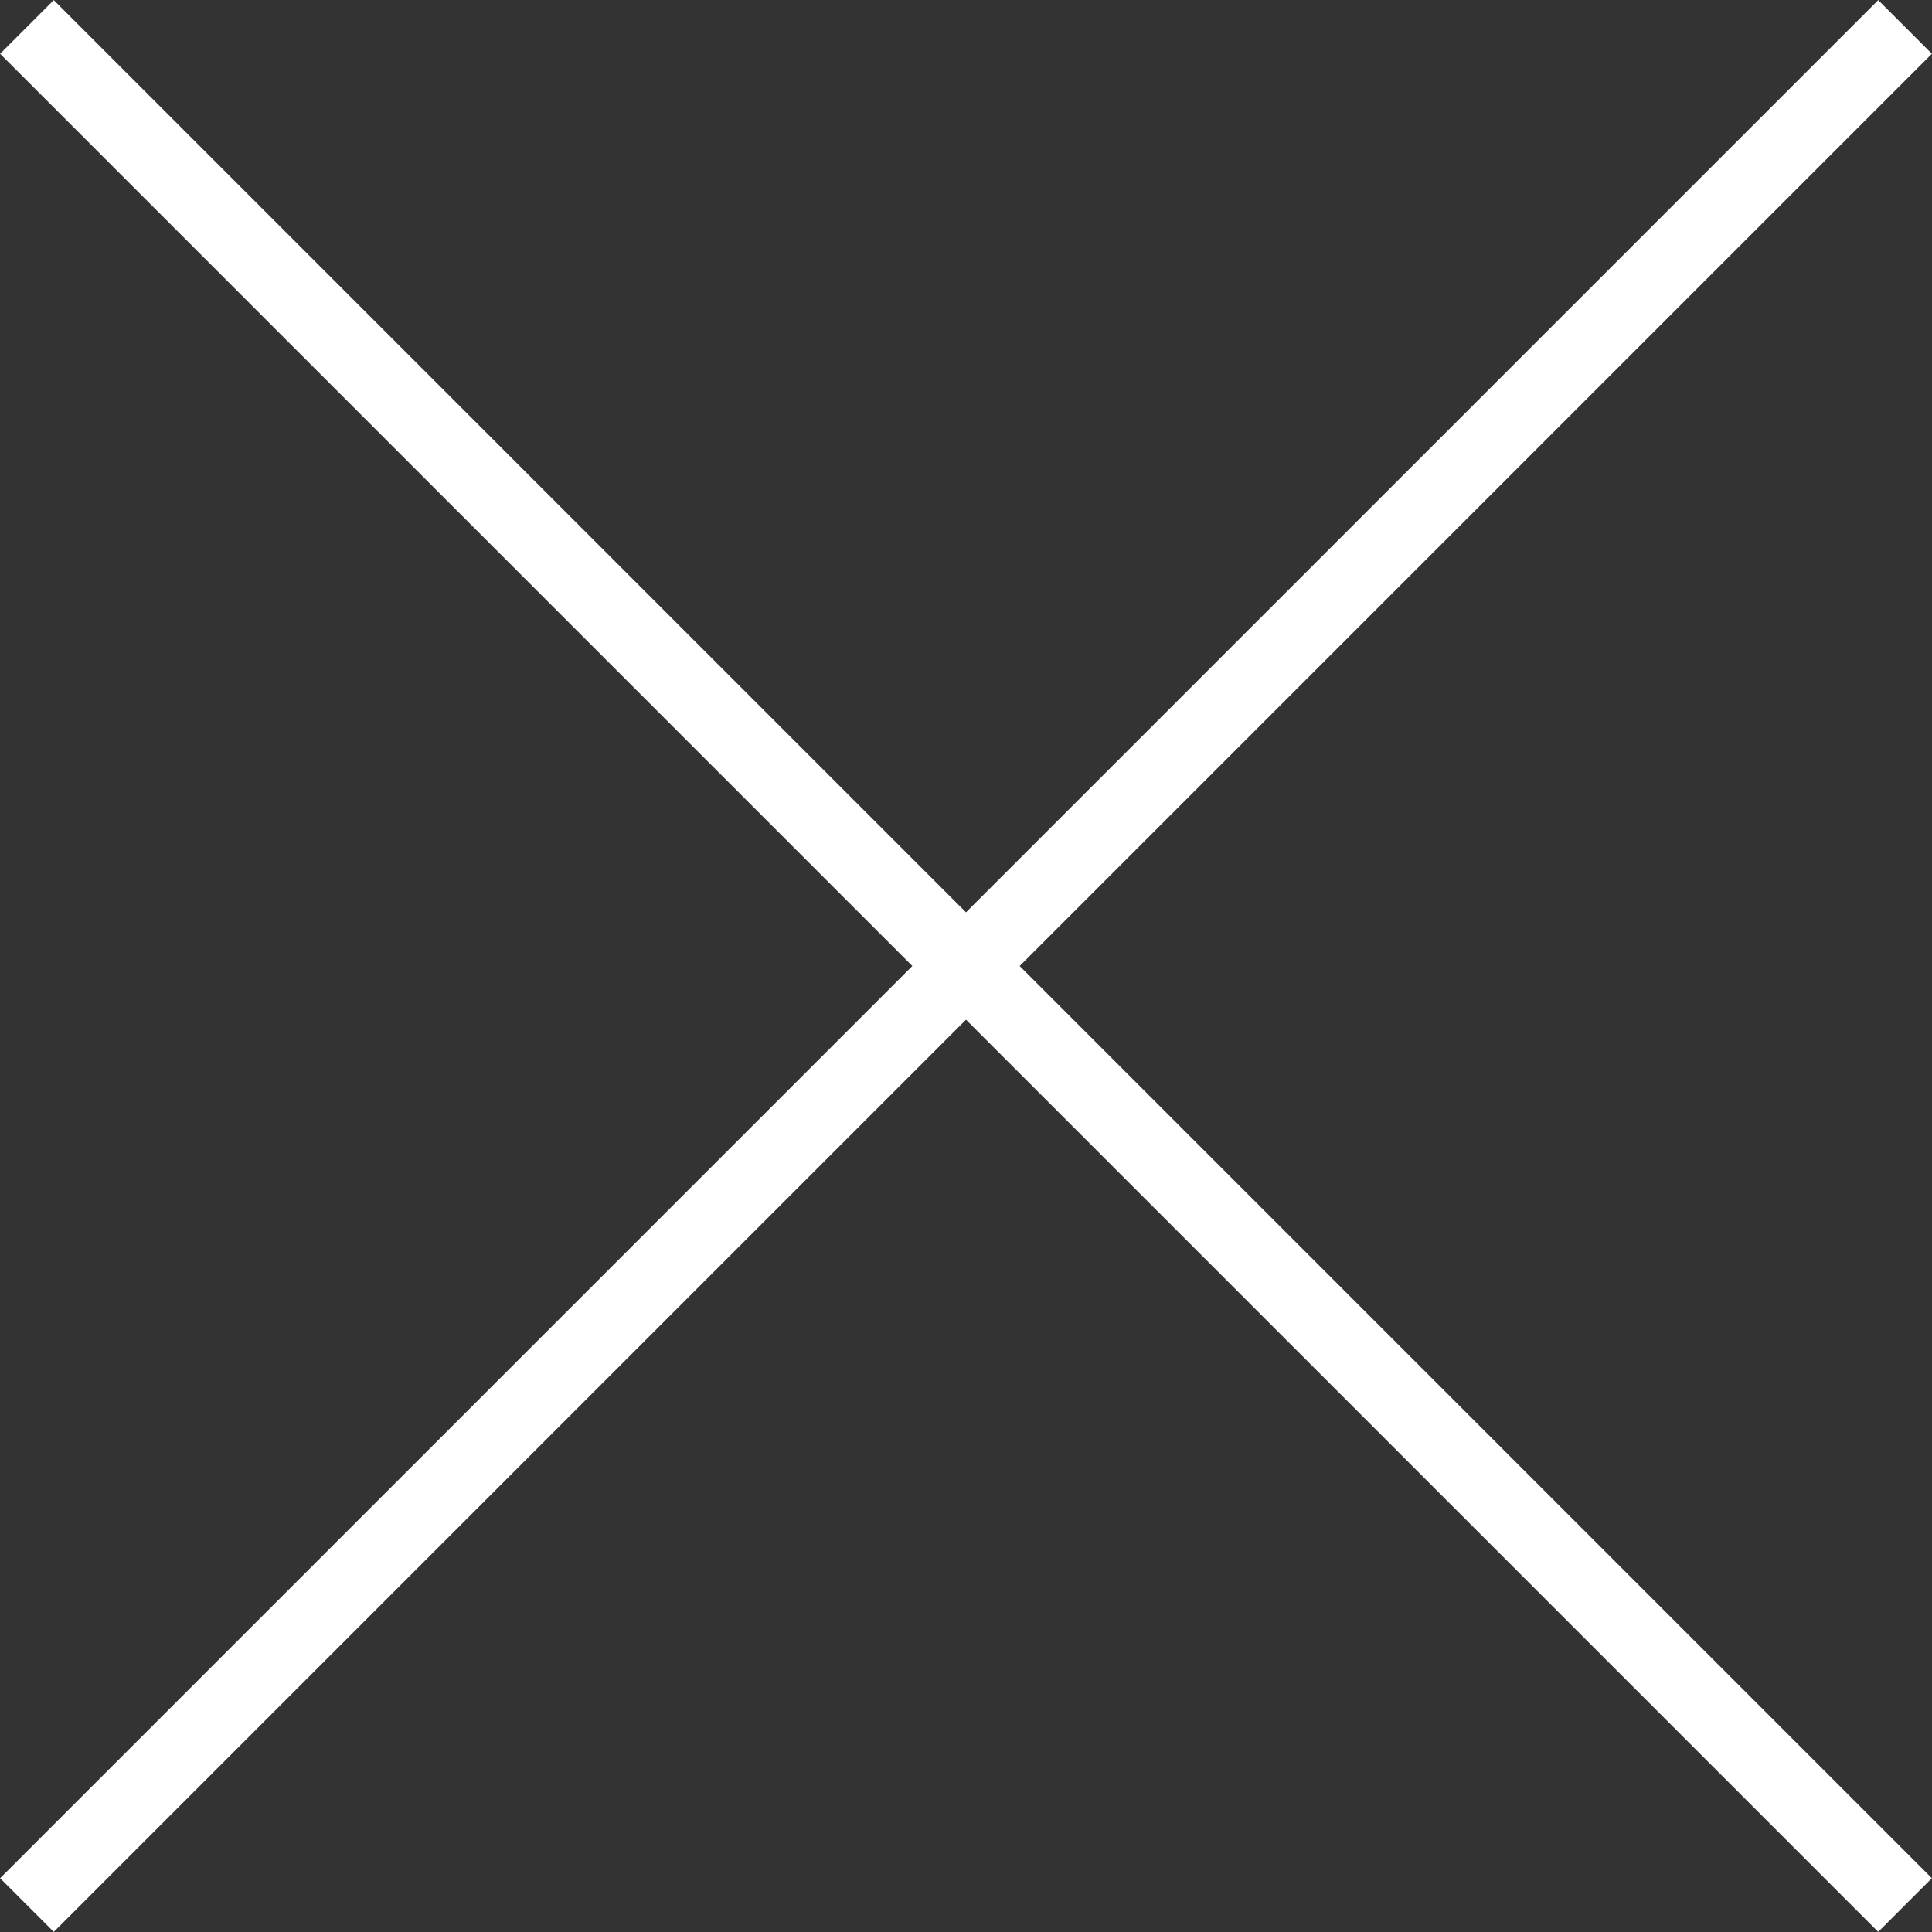
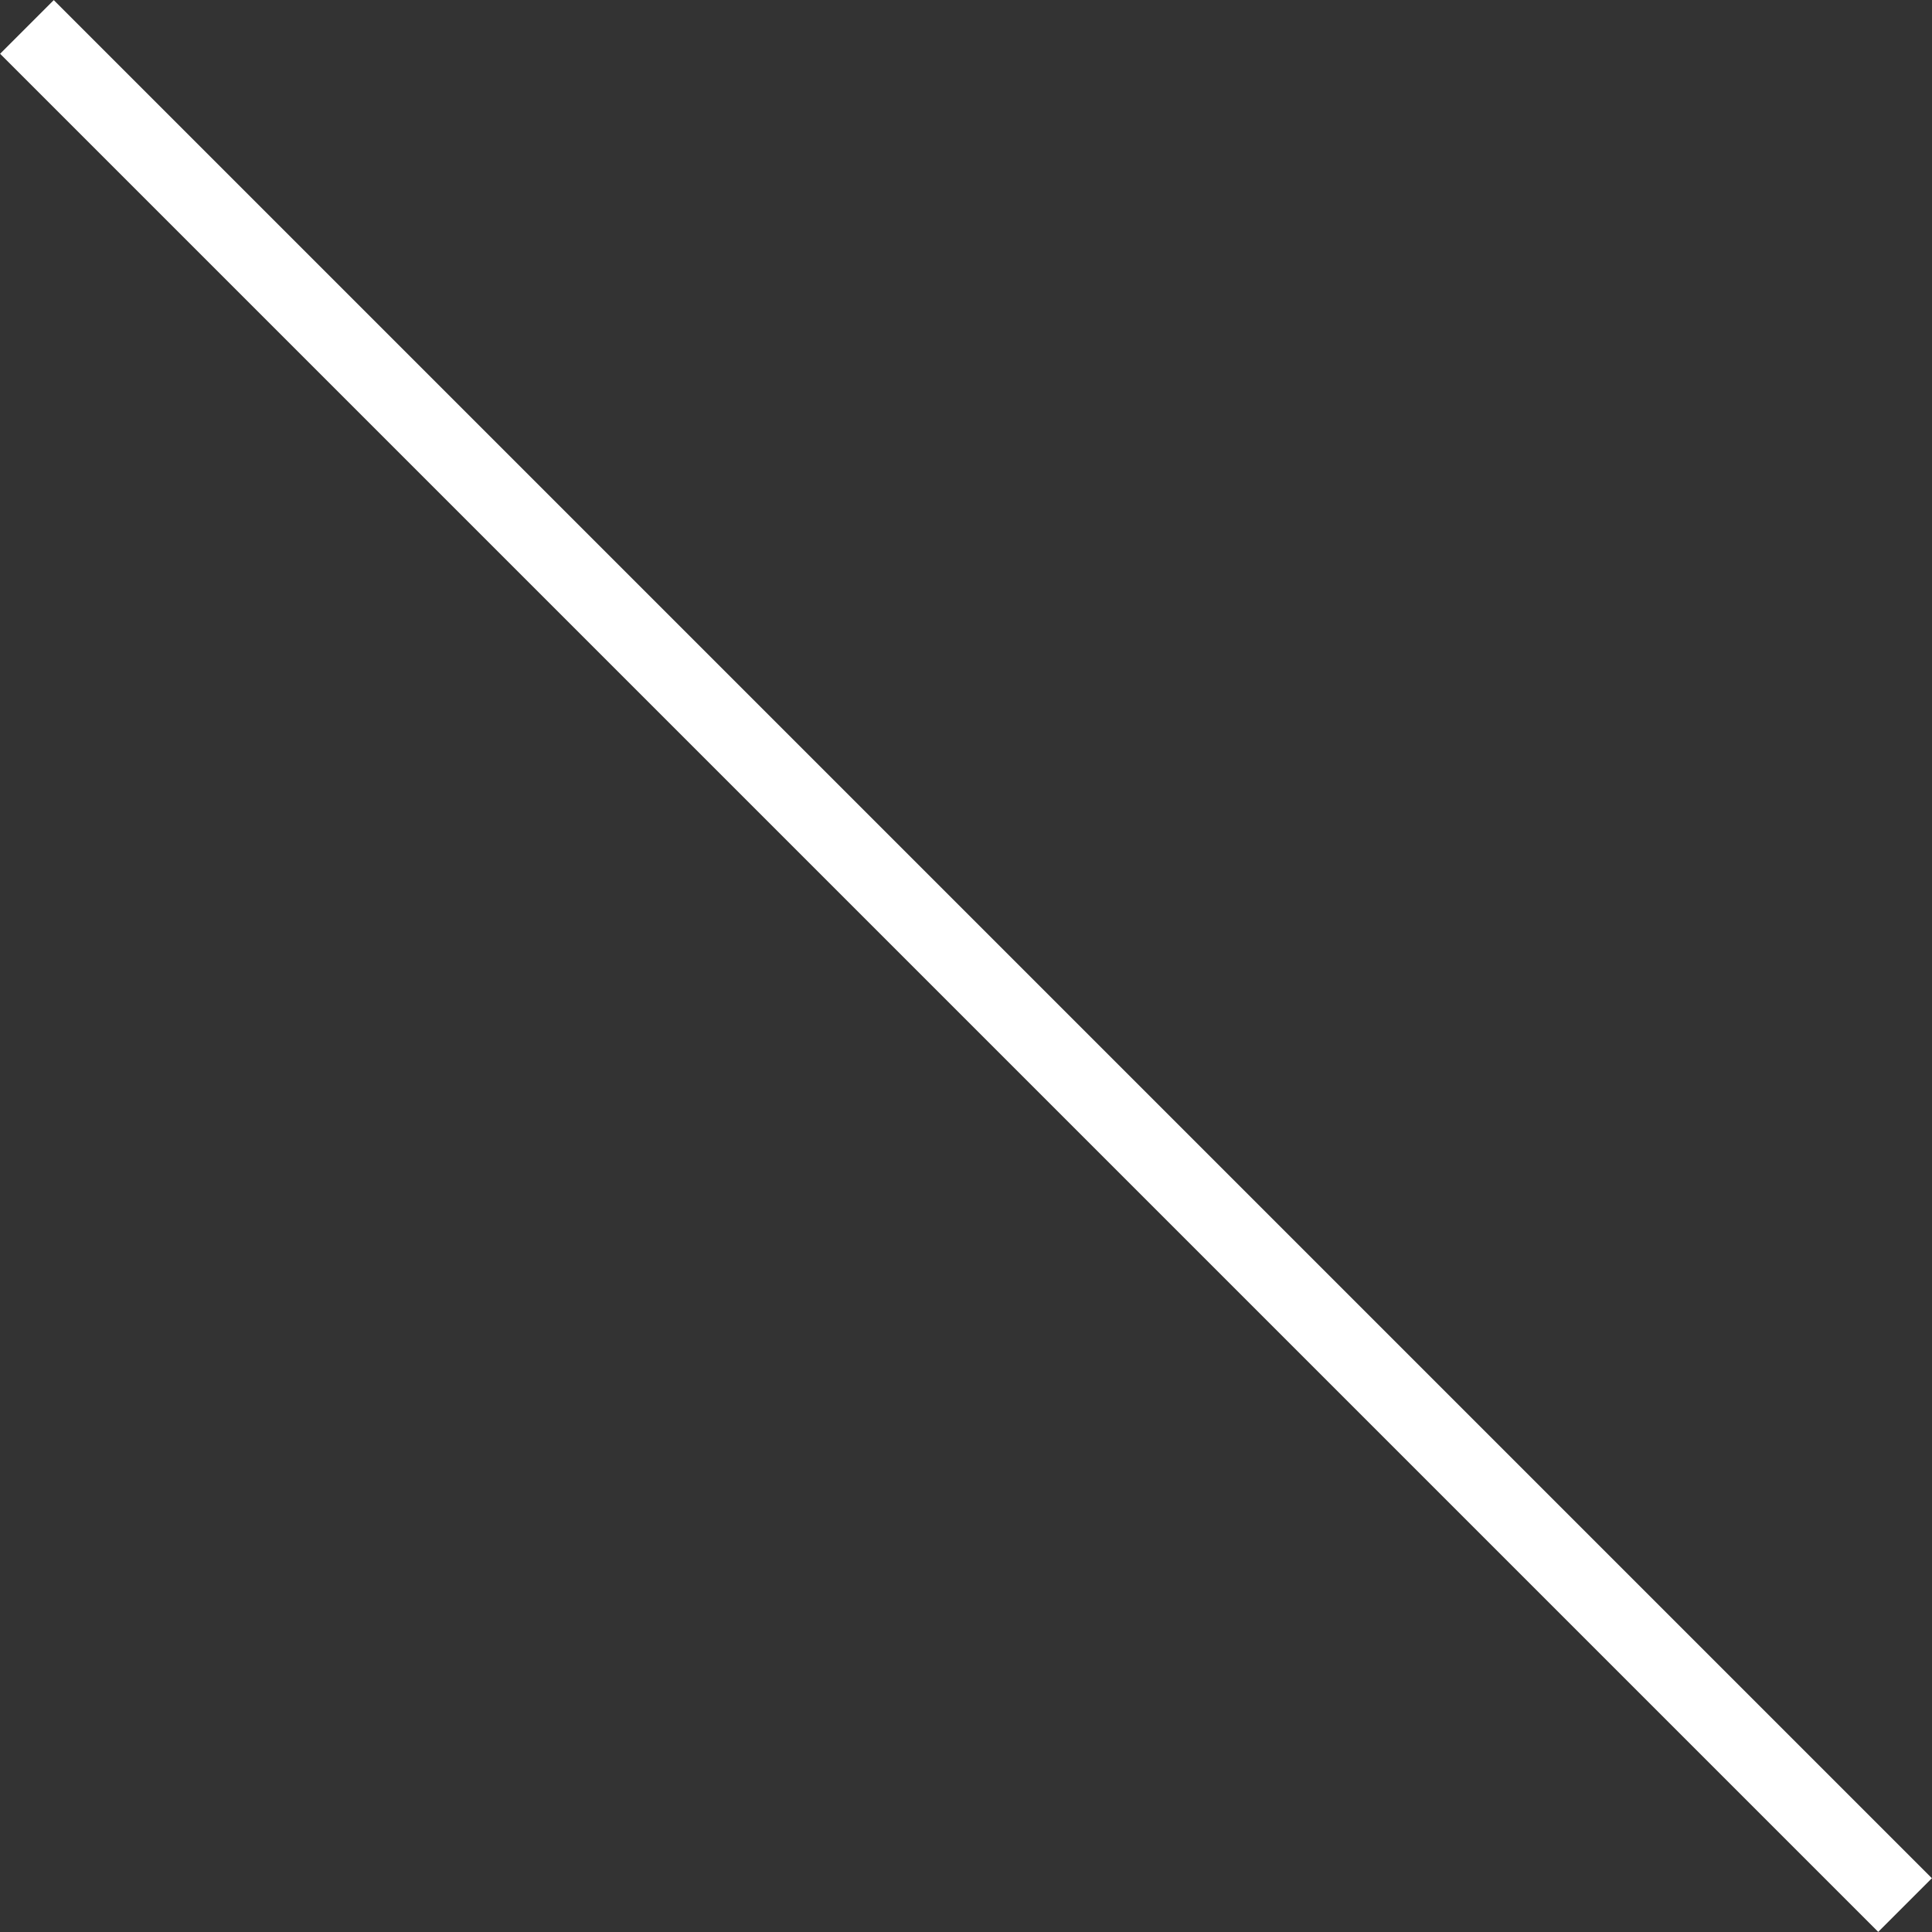
<svg xmlns="http://www.w3.org/2000/svg" viewBox="0 0 50.91 50.91">
  <rect x="0" y="0" width="50.91" height="50.91" fill="#333333" stroke="none" />
  <defs>
    <style>.cls-1{fill:none;stroke:#fff;stroke-miterlimit:10;stroke-width:2px;}</style>
  </defs>
  <g id="レイヤー_2" data-name="レイヤー 2">
    <g id="popup">
-       <line class="cls-1" x1="0.71" y1="50.2" x2="50.2" y2="0.71" />
      <line class="cls-1" x1="0.71" y1="0.71" x2="50.2" y2="50.2" />
    </g>
  </g>
</svg>